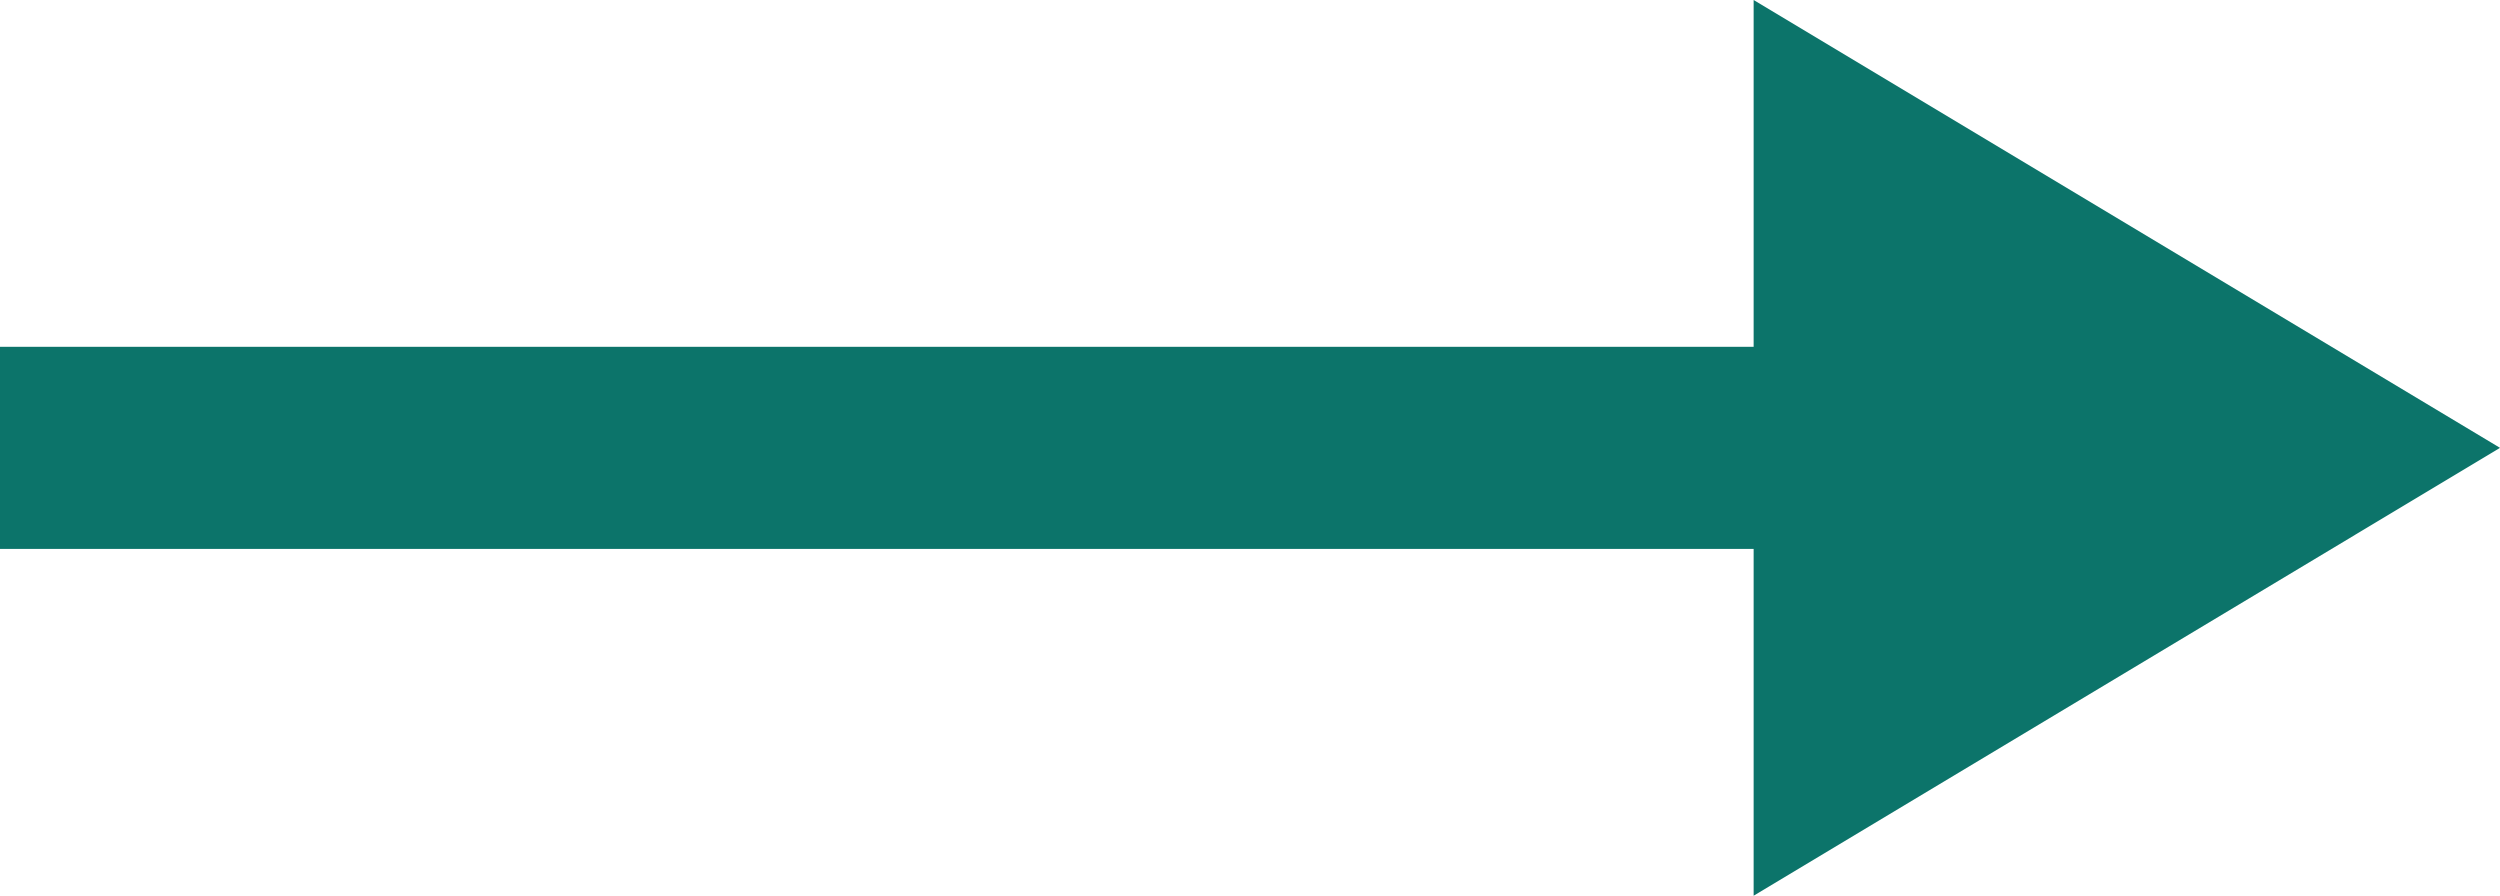
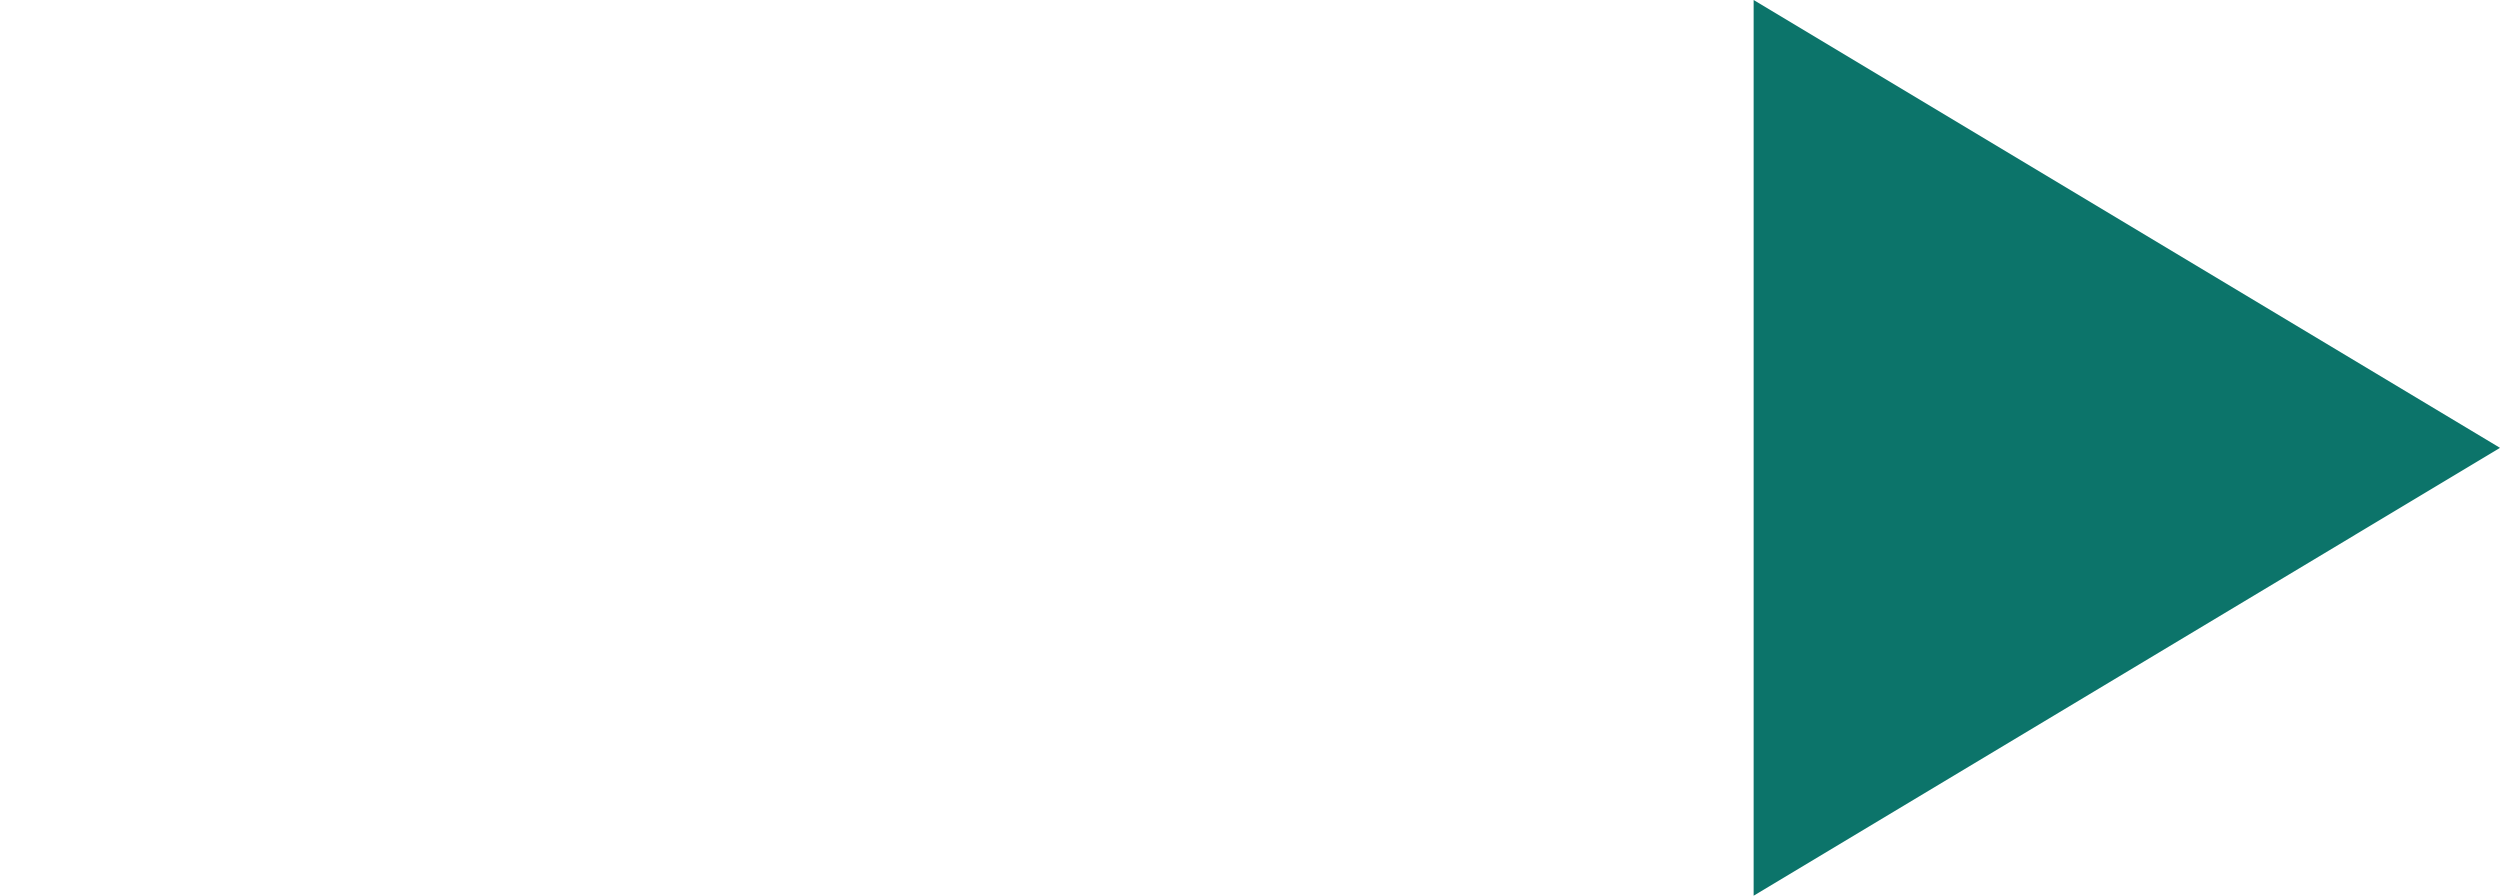
<svg xmlns="http://www.w3.org/2000/svg" width="24.74" height="8.864" viewBox="0 0 24.74 8.864">
  <g id="Group_72" data-name="Group 72" transform="translate(-367.76 -564.068)">
-     <line id="Line_2" data-name="Line 2" x2="19" transform="translate(367.76 568.5)" fill="none" stroke="#0C746A" stroke-width="2" />
    <path id="Polygon_1" data-name="Polygon 1" d="M4.432,0,8.864,7.386H0Z" transform="translate(392.5 564.068) rotate(90)" fill="#0C746A" />
  </g>
</svg>